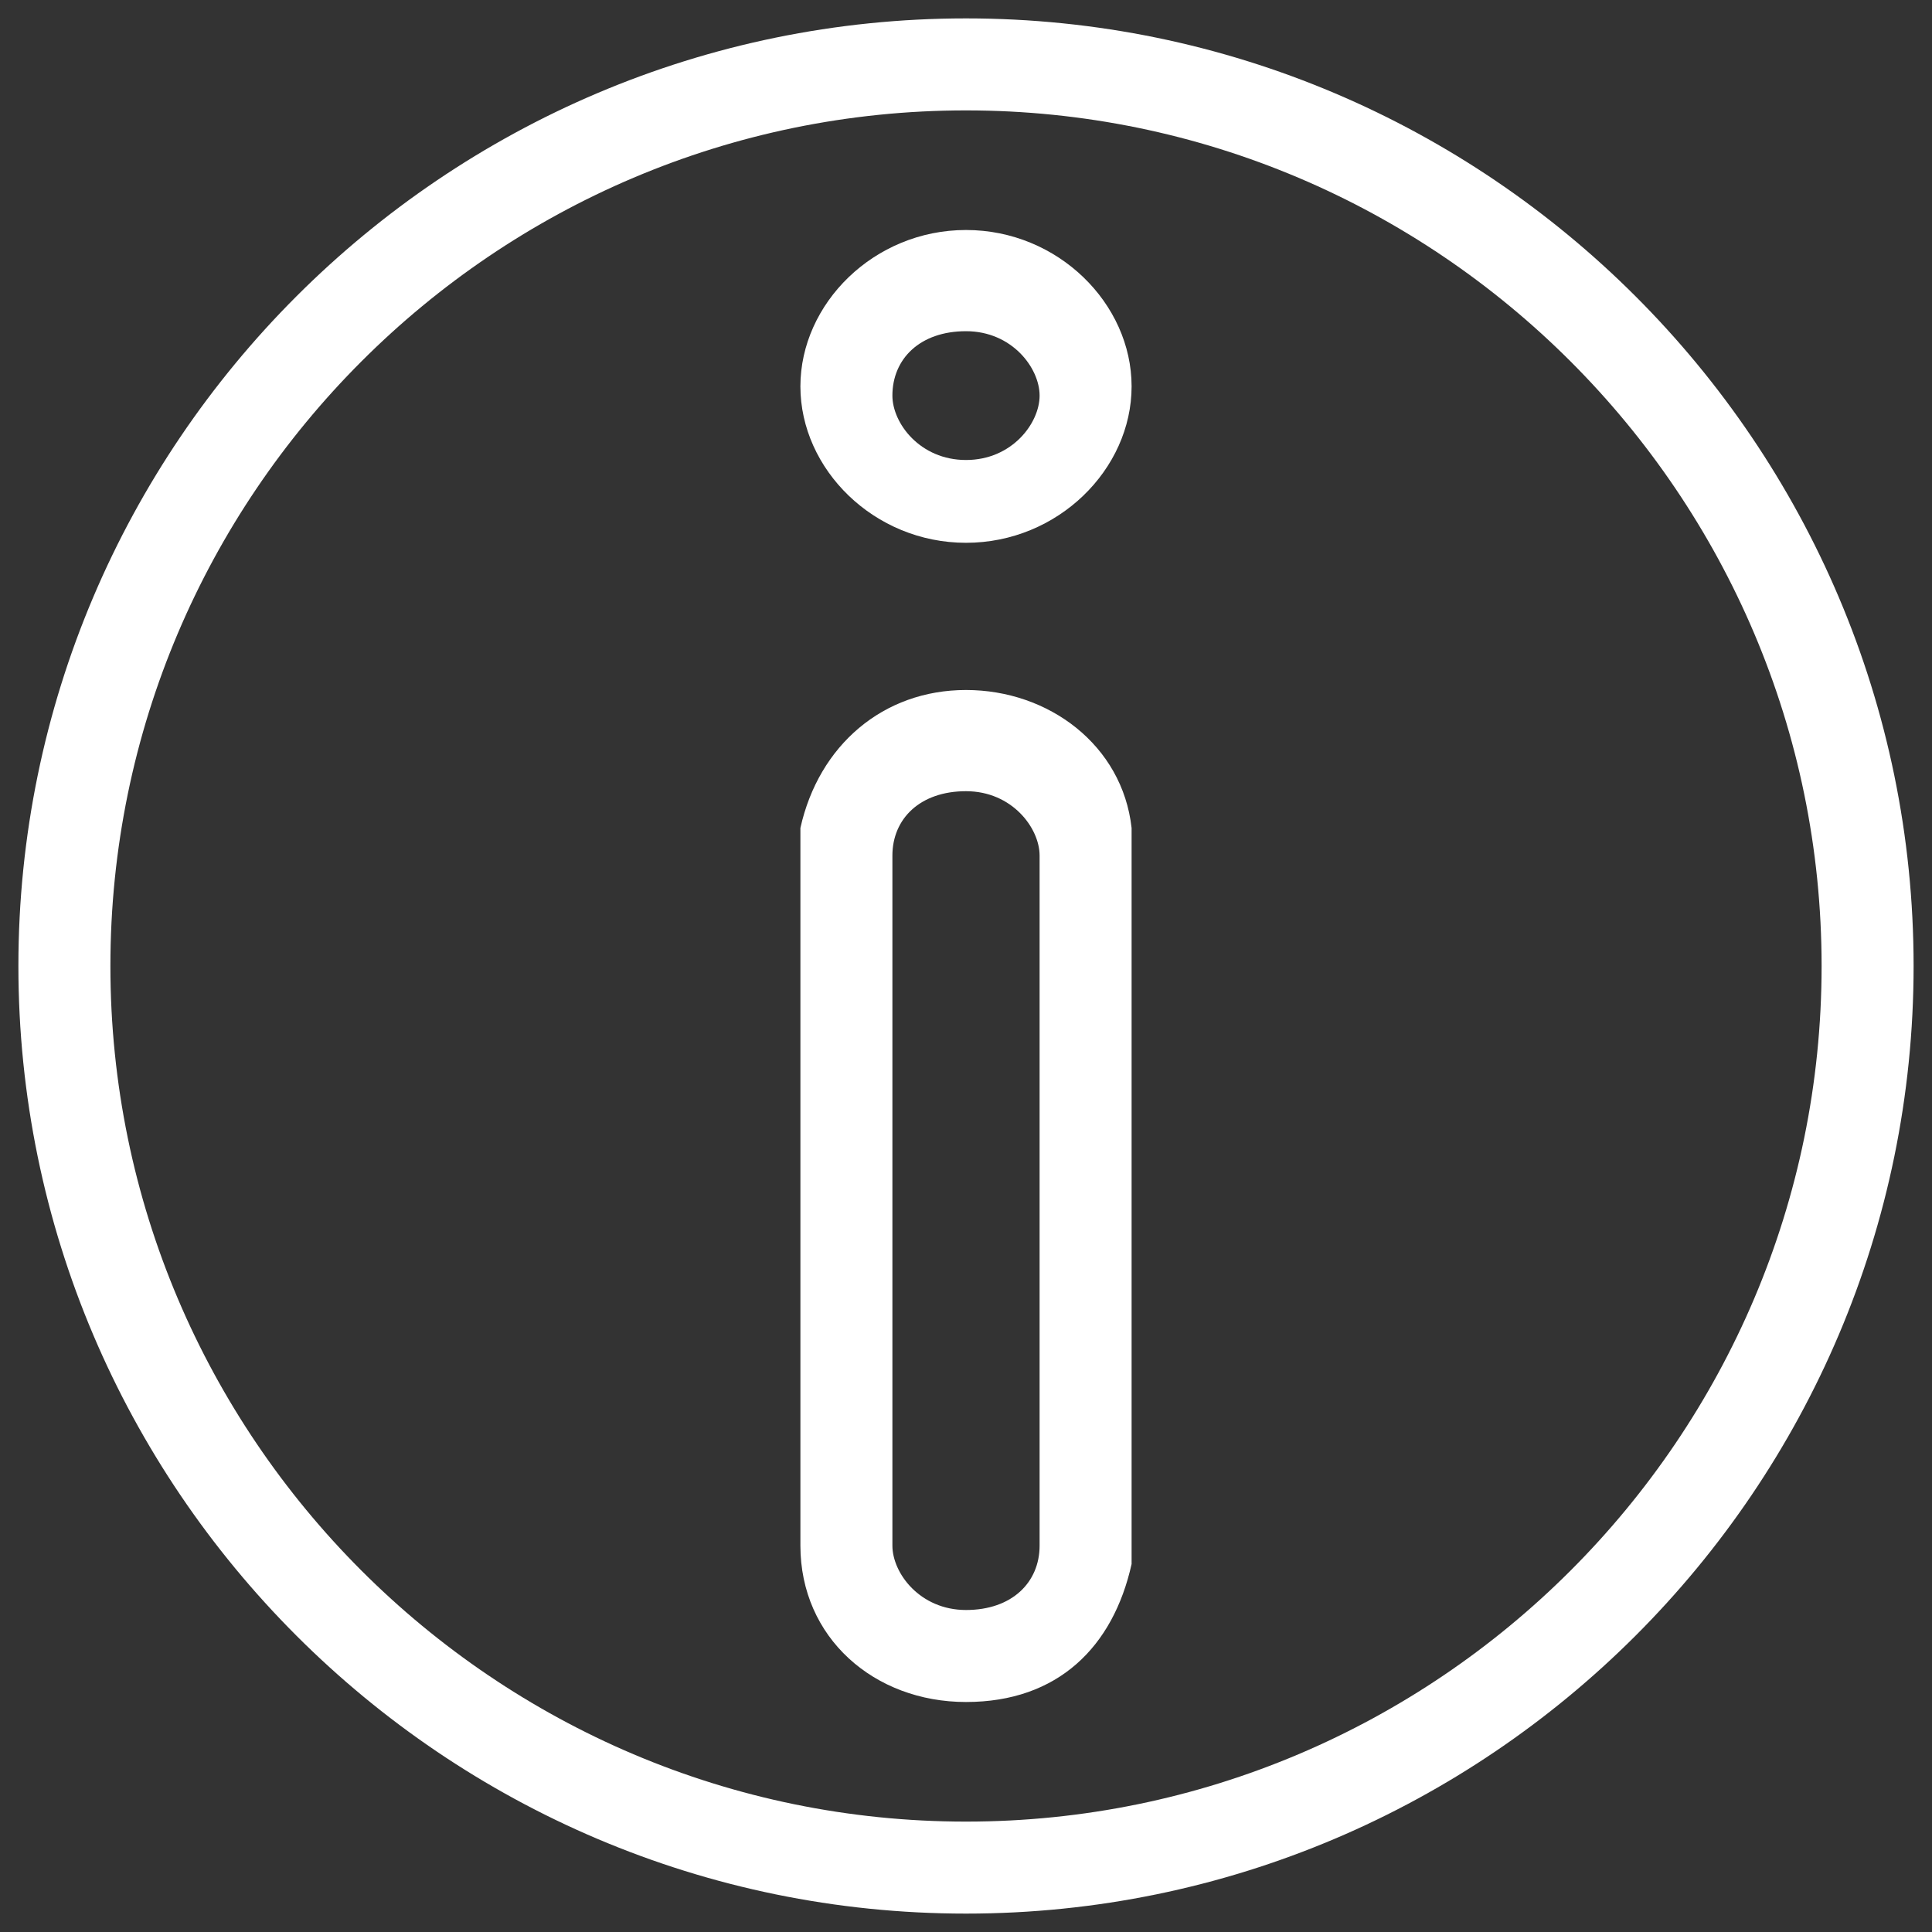
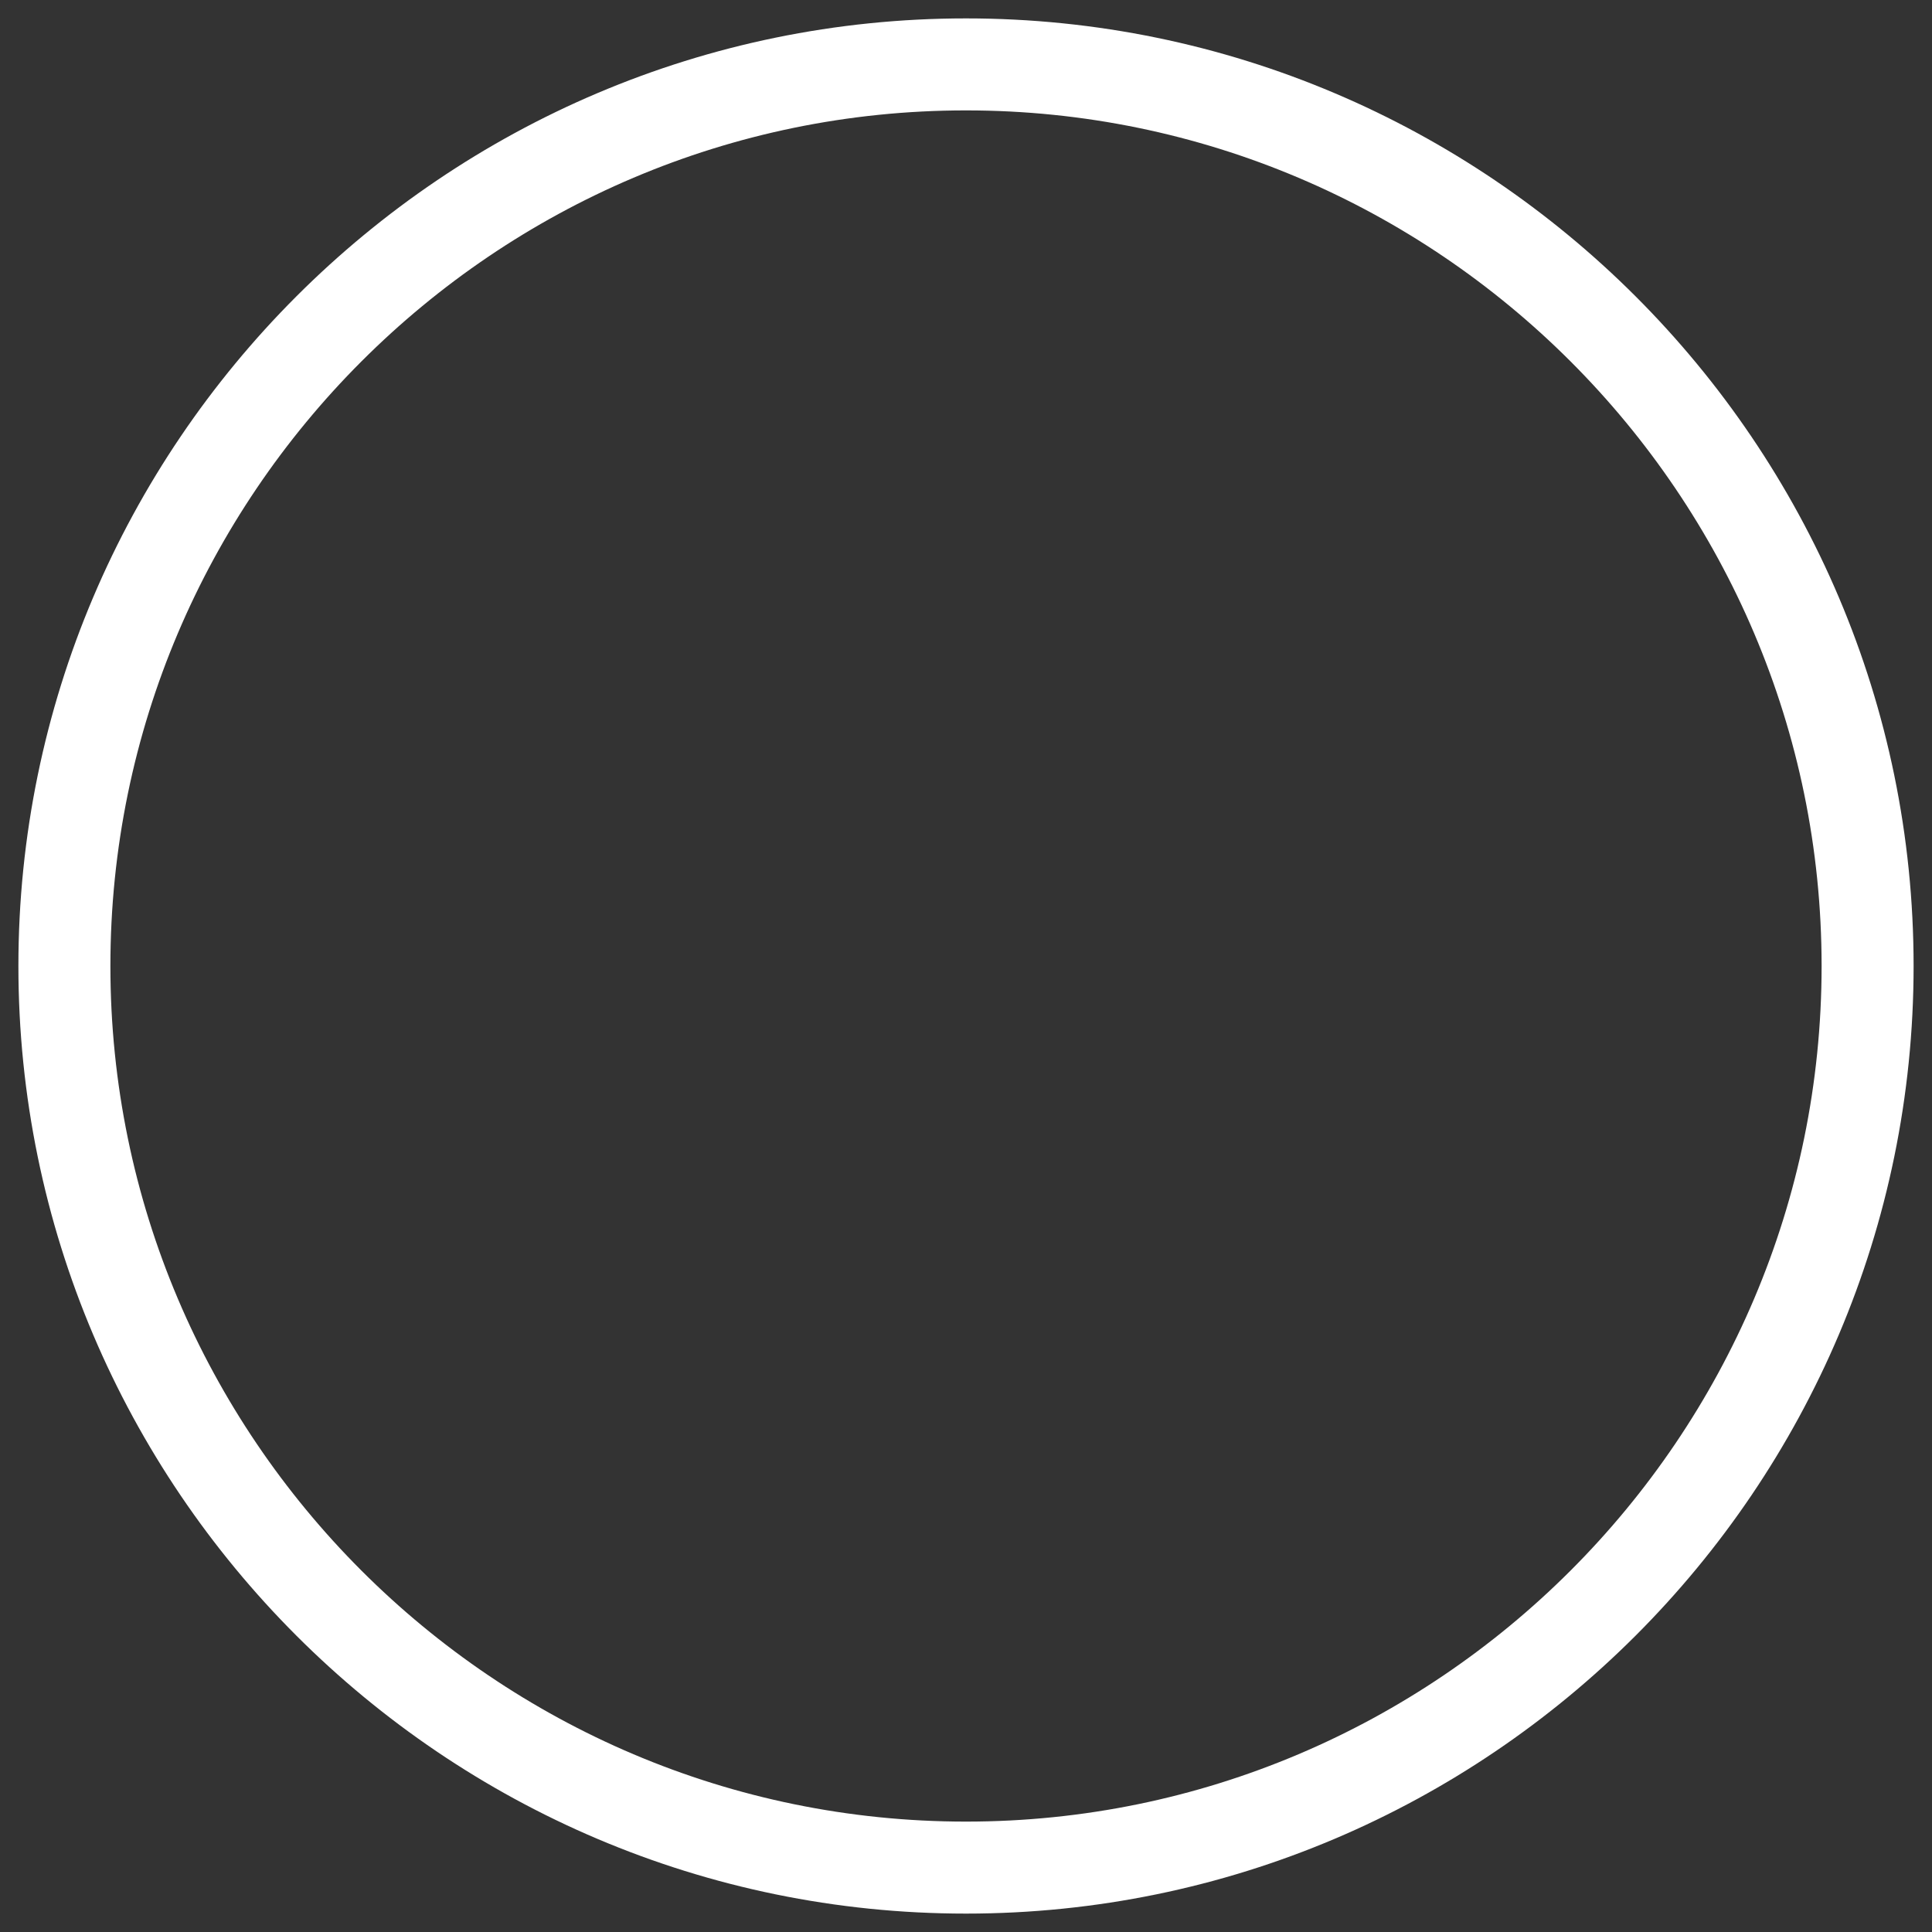
<svg xmlns="http://www.w3.org/2000/svg" id="_レイヤー_1" data-name="レイヤー 1" version="1.1" viewBox="0 0 21 21">
  <rect x="0" y="0" width="21" height="21" fill="#333333" stroke="none" />
  <defs>
    <style>
      .cls-1 {
        fill: none;
        stroke: #fff;
      }

      .cls-2 {
        fill: #fff;
        stroke-width: 0px;
      }
    </style>
  </defs>
  <path class="cls-1" d="M10.5,20.3c5.4,0,9.8-4.4,9.8-9.8S15.9.7,10.5.7.7,5.1.7,10.5s4.4,9.8,9.8,9.8Z" />
-   <path class="cls-2" d="M8.7,9.3v7.5c0,1,.8,1.7,1.8,1.7s1.6-.6,1.8-1.5h0v-8h0c-.1-.9-.9-1.5-1.8-1.5s-1.6.6-1.8,1.5h0v.2ZM11.3,9.3v7.5c0,.4-.3.7-.8.7s-.8-.4-.8-.7v-7.5c0-.4.3-.7.8-.7s.8.4.8.7ZM9.7,4.3c0-.4.3-.7.8-.7s.8.4.8.7-.3.7-.8.7-.8-.4-.8-.7ZM10.5,2.5c-1,0-1.8.8-1.8,1.7s.8,1.7,1.8,1.7,1.8-.8,1.8-1.7-.8-1.7-1.8-1.7Z" />
</svg>